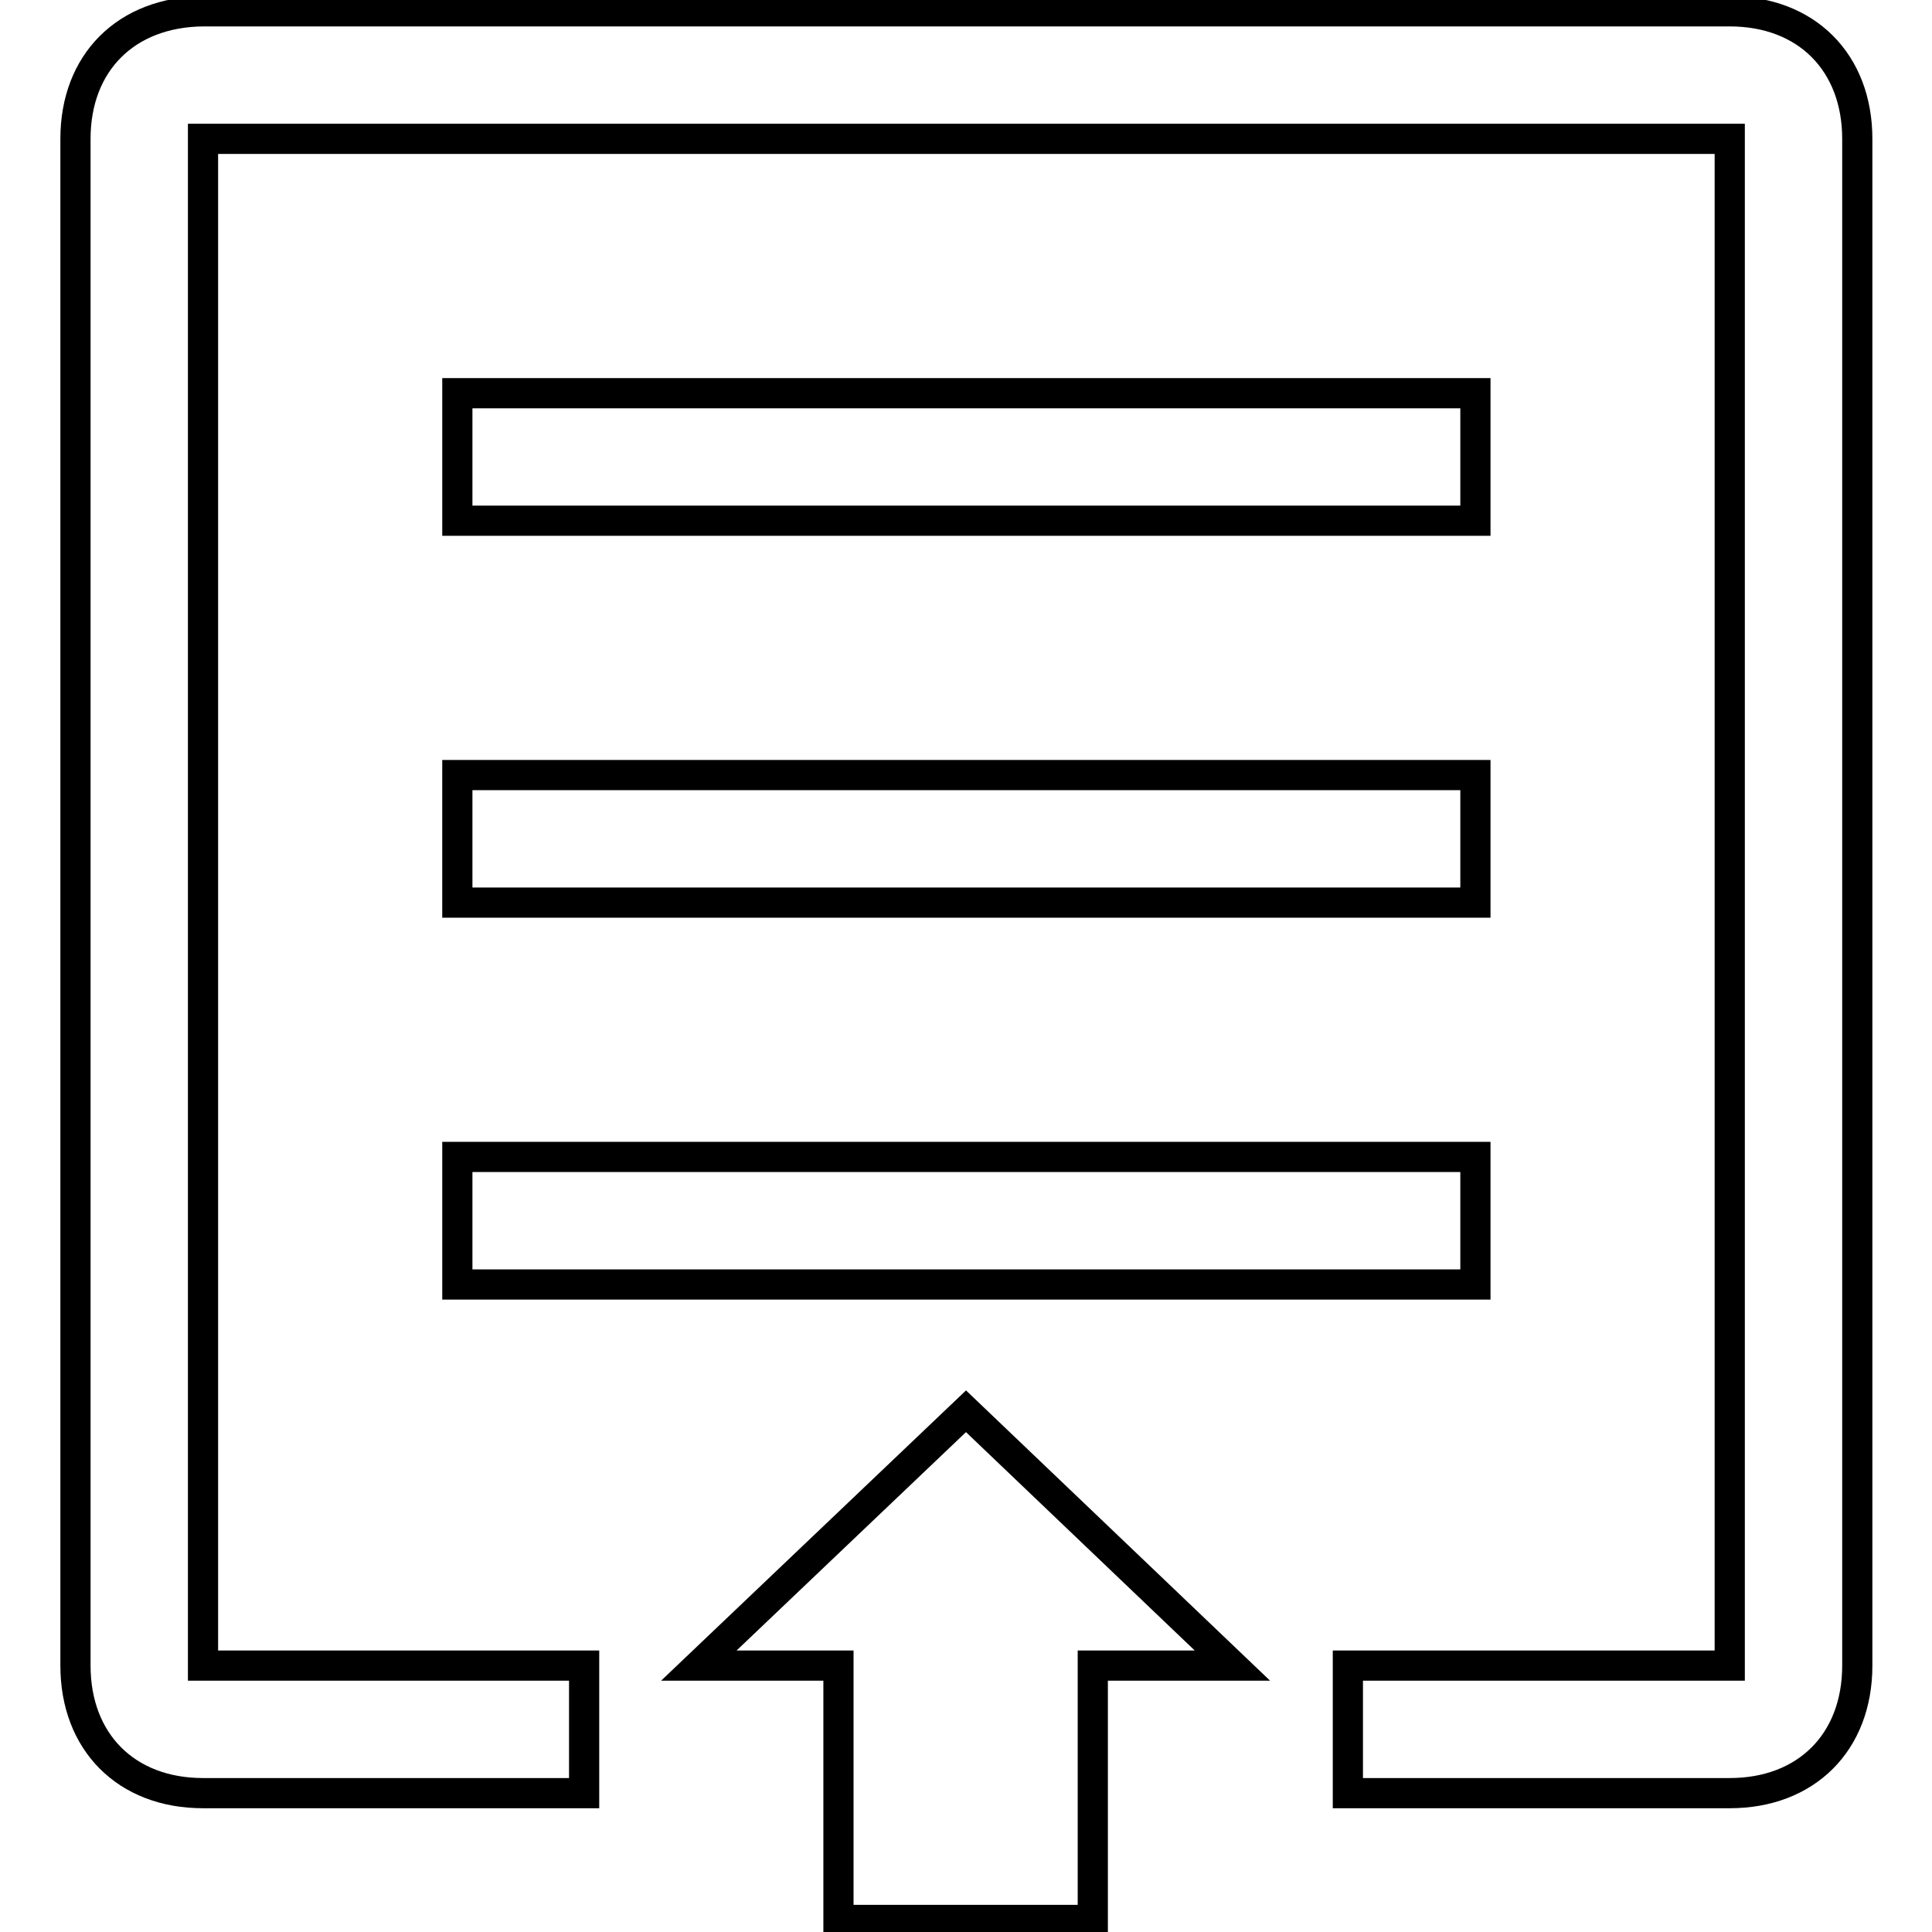
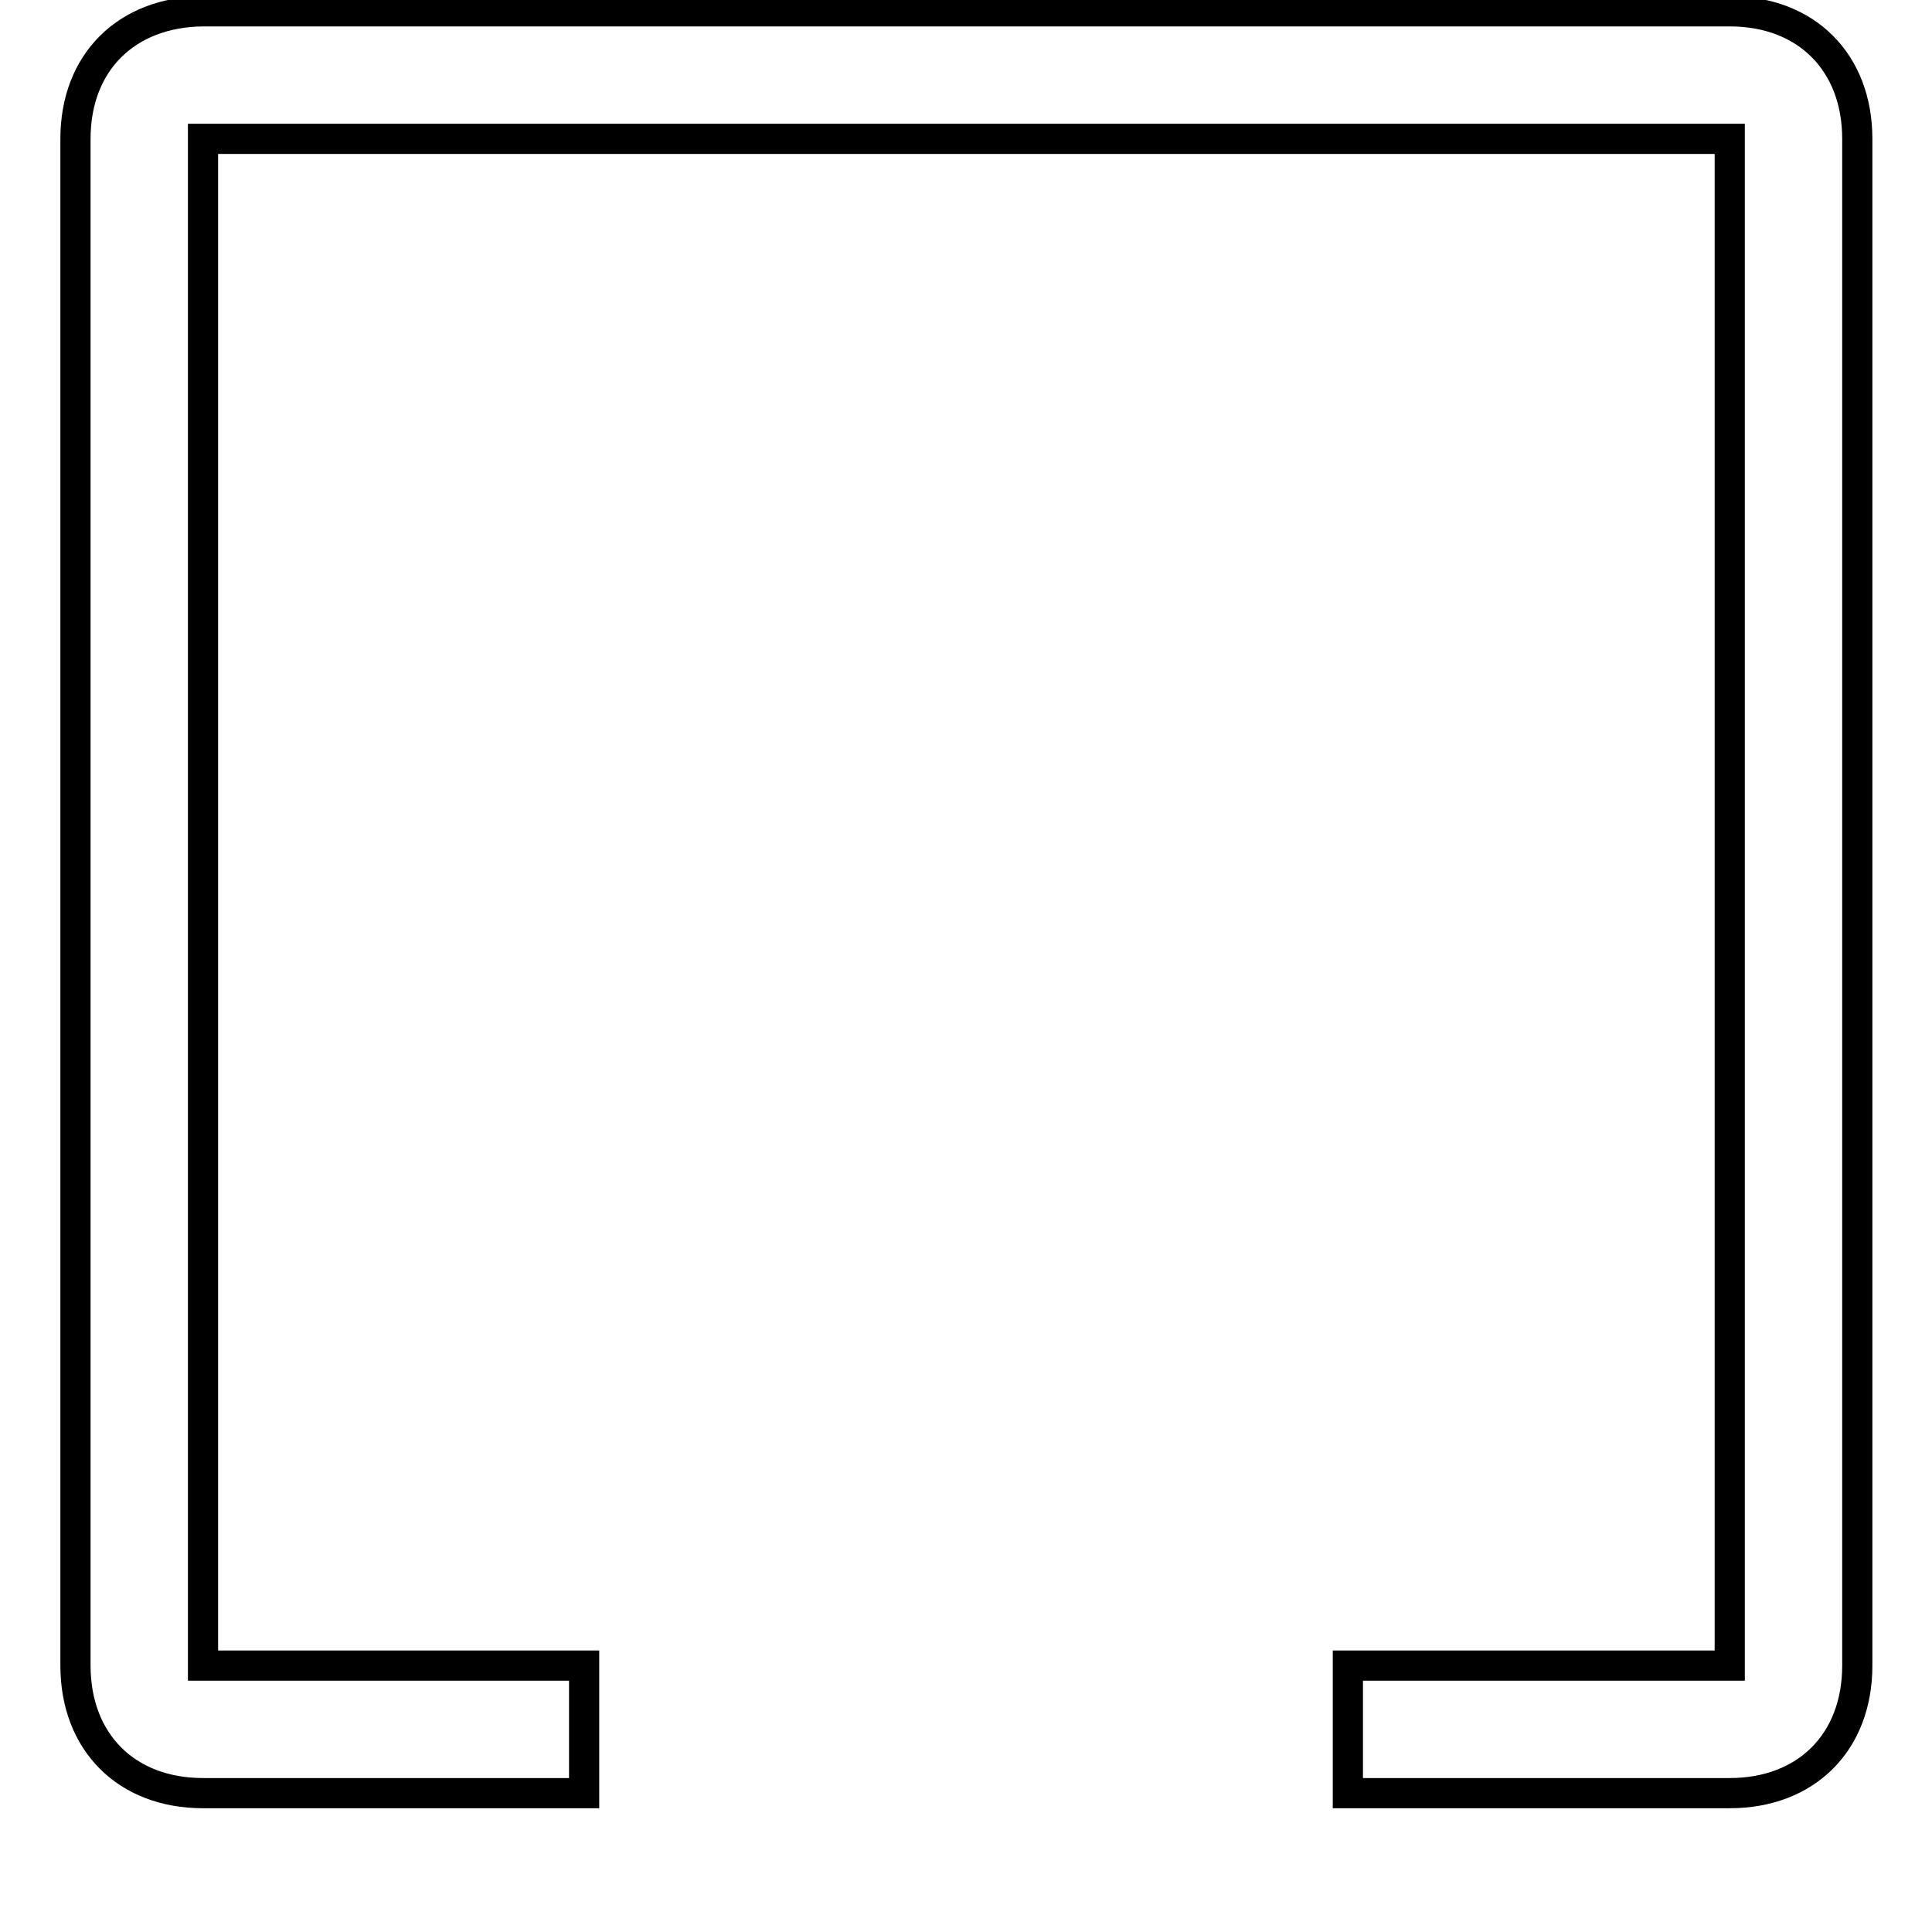
<svg xmlns="http://www.w3.org/2000/svg" version="1.1" x="0px" y="0px" viewBox="0 0 256 256" enable-background="new 0 0 256 256" xml:space="preserve">
  <g>
-     <path stroke-width="4" fill-opacity="0" stroke="#000000" d="M128,187l-35.4,33.7h18.5v33.7h33.7v-33.7h18.5L128,187z M60.6,52.1h134.9V69H60.6V52.1z M60.6,153.3h134.9 v16.9H60.6V153.3z" />
    <path stroke-width="4" fill-opacity="0" stroke="#000000" d="M77.4,237.6v-16.9H26.9V18.4h202.3v202.3h-50.6v16.9h50.6c10.1,0,16.9-6.7,16.9-16.9V18.4 c0-10.1-6.7-16.9-16.9-16.9H26.9C16.7,1.6,10,8.3,10,18.4v202.3c0,10.1,6.7,16.9,16.9,16.9H77.4z" />
-     <path stroke-width="4" fill-opacity="0" stroke="#000000" d="M60.6,102.7h134.9v16.9H60.6V102.7z" />
  </g>
</svg>